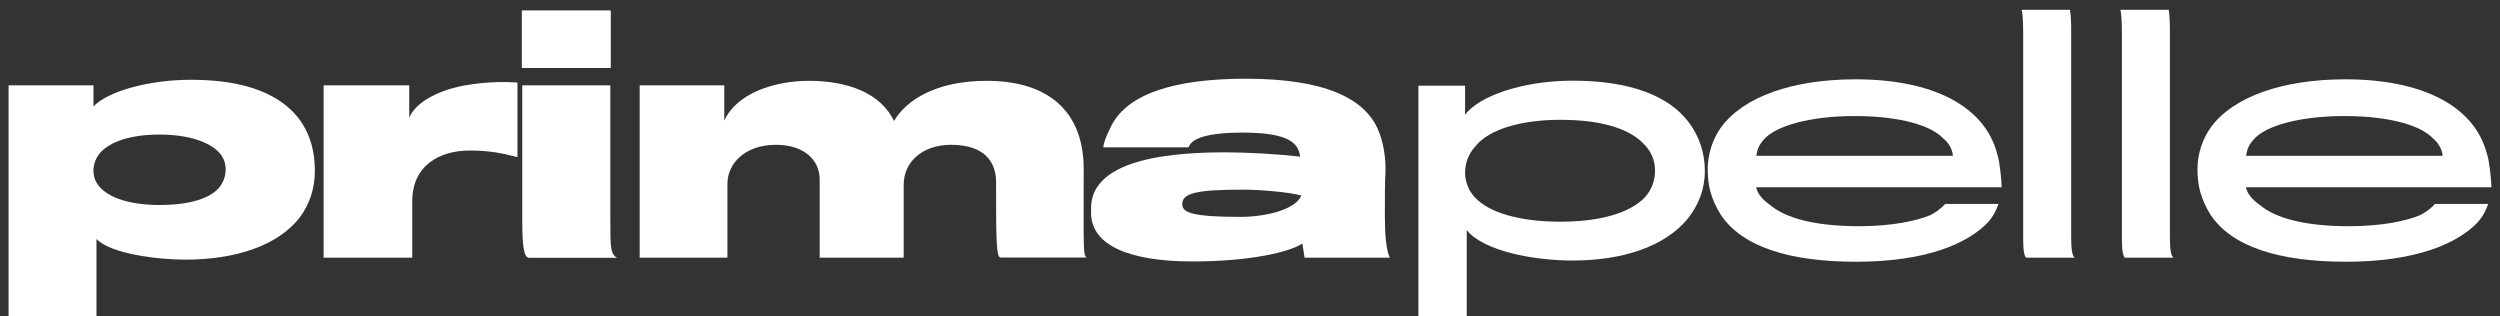
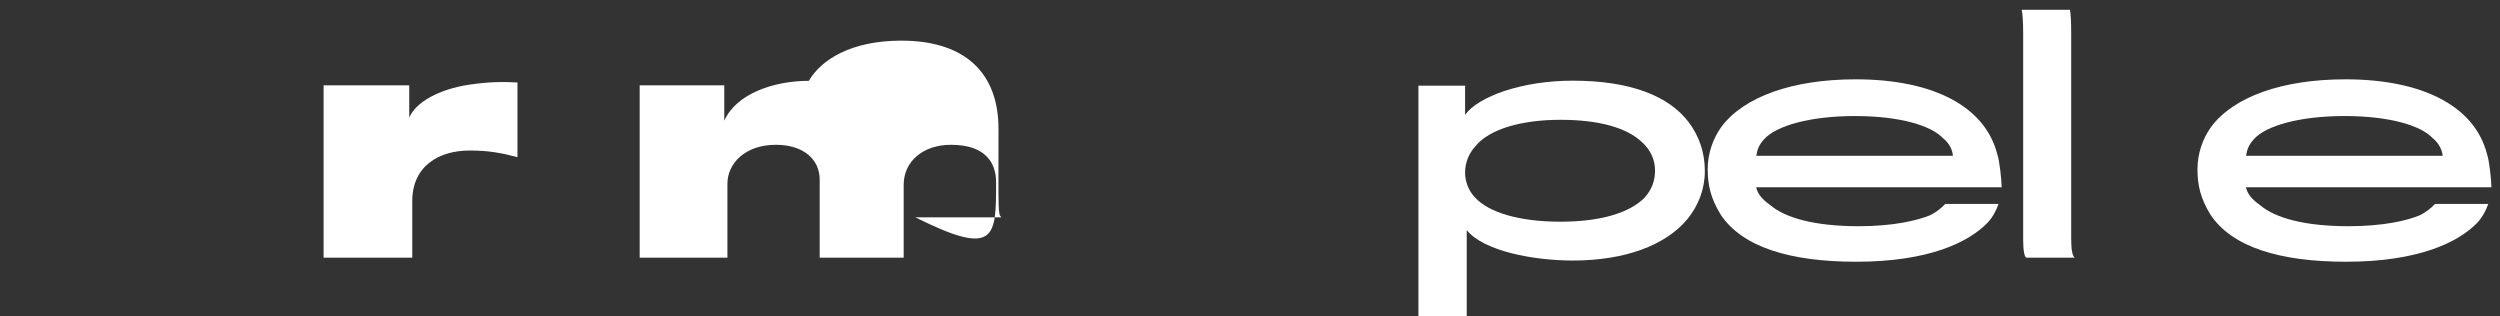
<svg xmlns="http://www.w3.org/2000/svg" version="1.1" id="Livello_1" x="0px" y="0px" viewBox="0 0 166.1 21" style="enable-background:new 0 0 166.1 21;" xml:space="preserve">
  <rect x="0" y="0" width="166.1" height="21" fill="#333333" stroke="none" />
  <style type="text/css">
	.st0{fill:#FFFFFF;}
</style>
  <g>
    <g>
      <g>
-         <path class="st0" d="M19.92,14.44c-1.44,1.87-4.25,2.81-7.6,2.81c-1.79,0-4.94-0.37-5.91-1.37V21H0.57V5.67h5.64v1.4     c0.96-1,3.64-1.77,6.5-1.77c3.65,0,6.04,1,7.27,2.75c0.62,0.9,0.94,2,0.94,3.29C20.92,12.54,20.56,13.58,19.92,14.44      M14.61,10.19c-0.69-0.79-2.15-1.25-4.02-1.25c-1.87,0-3.33,0.46-3.98,1.27c-0.27,0.35-0.4,0.71-0.4,1.12     c0,0.37,0.1,0.71,0.35,1.02c0.65,0.81,2.12,1.27,4.04,1.27c2,0,3.48-0.44,4.06-1.29c0.21-0.31,0.33-0.67,0.33-1.06     C15,10.85,14.86,10.5,14.61,10.19" />
        <path class="st0" d="M34.37,10.44c-1-0.27-1.9-0.44-3.17-0.44c-2,0-3.81,1-3.81,3.37v3.75H21.5V5.67h5.69v2.15     c0.42-1.04,2.02-1.9,3.96-2.19c1.23-0.19,2.29-0.21,3.23-0.15V10.44z" />
-         <path class="st0" d="M34.67,0.69h5.91v3.83h-5.91V0.69z M35.12,17.12c-0.31-0.04-0.42-0.77-0.42-2.42V5.67h5.85v9     c0,1.85,0.02,2.23,0.46,2.46H35.12z" />
-         <path class="st0" d="M66.18,12.1c0-1.29-0.71-2.48-3-2.48c-1.83,0-3.14,1.08-3.14,2.67v4.83h-5.58v-5.19     c0-1.31-1.04-2.31-2.92-2.31c-2.04,0-3.21,1.25-3.21,2.58v4.92H42.5V5.67h5.62v2.35c0.81-1.81,3.31-2.65,5.62-2.65     c2.58,0,4.77,0.81,5.66,2.67c0.79-1.37,2.77-2.67,6.14-2.67c4.37,0,6.46,2.27,6.46,5.85c0,5.58-0.04,5.66,0.19,5.89h-5.71     C66.18,17.12,66.18,15.77,66.18,12.1" />
-         <path class="st0" d="M86.68,17.12c0,0-0.1-0.58-0.15-0.94c-0.87,0.58-3.52,1.19-7.31,1.19c-4.25,0-6.73-1.1-6.73-3.23v-0.31     c0-2.31,2.67-3.71,8.89-3.71c1.42,0,3.64,0.12,5,0.29c-0.1-0.79-0.56-1.6-3.79-1.6c-2.5,0-3.44,0.42-3.62,0.98H73.3     c0.06-0.42,0.23-0.81,0.46-1.27c1.02-2.29,4.27-3.29,9.02-3.29c5.12,0,7.98,1.25,8.85,3.56c0.25,0.62,0.46,1.65,0.42,2.67     c-0.04,0.54-0.04,1.81-0.04,2.87c0,1.19,0.08,2.29,0.33,2.79H86.68z M82.55,12.6c-3.12,0-4,0.25-4,0.96     c0,0.54,0.56,0.85,3.85,0.85c1.75,0,3.69-0.5,4.06-1.42C85.59,12.75,83.65,12.6,82.55,12.6" />
+         <path class="st0" d="M66.18,12.1c0-1.29-0.71-2.48-3-2.48c-1.83,0-3.14,1.08-3.14,2.67v4.83h-5.58v-5.19     c0-1.31-1.04-2.31-2.92-2.31c-2.04,0-3.21,1.25-3.21,2.58v4.92H42.5V5.67h5.62v2.35c0.81-1.81,3.31-2.65,5.62-2.65     c0.79-1.37,2.77-2.67,6.14-2.67c4.37,0,6.46,2.27,6.46,5.85c0,5.58-0.04,5.66,0.19,5.89h-5.71     C66.18,17.12,66.18,15.77,66.18,12.1" />
        <path class="st0" d="M112.11,14.56c-1.46,1.75-4.16,2.75-7.62,2.75c-2.58,0-5.91-0.62-7.04-2.02V21h-3.21V5.69h3.1v1.94     c0.87-1.21,3.75-2.27,7.16-2.27c3.87,0,6.39,1.04,7.69,2.75c0.71,0.94,1.08,2.04,1.08,3.25     C113.27,12.58,112.84,13.66,112.11,14.56 M109.13,9.48c-1.02-1-2.89-1.52-5.46-1.52c-2.54,0-4.69,0.6-5.62,1.73     c-0.46,0.5-0.71,1.1-0.71,1.79c0,0.56,0.23,1.21,0.67,1.65c0.9,0.98,2.92,1.6,5.66,1.6c2.65,0,4.6-0.58,5.6-1.6     c0.48-0.54,0.69-1.12,0.69-1.81C109.96,10.62,109.67,9.98,109.13,9.48" />
        <path class="st0" d="M132.04,14.81c-1.27,1.31-3.94,2.58-8.71,2.58c-4.37,0-7.56-0.96-9-3.12c-0.67-1.08-0.87-1.98-0.87-3.02     c0-1.06,0.35-2.04,0.9-2.81c1.5-2.02,4.75-3.17,8.93-3.17c5.14,0,8.6,1.79,9.41,4.98c0.15,0.4,0.29,1.77,0.29,2.19h-16.31     c0.1,0.48,0.46,0.85,0.94,1.19c1,0.85,2.94,1.4,5.89,1.4c2.29,0,3.87-0.38,4.73-0.73c0.35-0.17,0.79-0.5,1-0.75h3.54     C132.64,13.94,132.44,14.39,132.04,14.81 M129.08,9.17c-0.77-0.81-2.79-1.46-5.85-1.46c-2.92,0-5.23,0.63-6.04,1.56     c-0.33,0.37-0.44,0.67-0.5,1.08h13.06C129.73,9.96,129.5,9.5,129.08,9.17" />
        <path class="st0" d="M134.63,17.12c-0.12-0.04-0.21-0.46-0.21-1.17V2.27c0-0.85-0.04-1.4-0.1-1.62h3.21     c0.06,0.35,0.08,0.87,0.08,1.56v13.58c0,0.6,0.04,1.25,0.25,1.33H134.63z" />
-         <path class="st0" d="M141.19,17.12c-0.12-0.04-0.21-0.46-0.21-1.17c0-0.56,0-12.16,0-13.68c0-0.85-0.04-1.4-0.1-1.62h3.21     c0.06,0.35,0.08,0.87,0.08,1.56v13.58c0,0.6,0.04,1.25,0.25,1.33H141.19z" />
        <path class="st0" d="M164.58,14.81c-1.27,1.31-3.94,2.58-8.71,2.58c-4.37,0-7.56-0.96-9-3.12c-0.67-1.08-0.87-1.98-0.87-3.02     c0-1.06,0.35-2.04,0.9-2.81c1.5-2.02,4.75-3.17,8.93-3.17c5.14,0,8.6,1.79,9.41,4.98c0.15,0.4,0.29,1.77,0.29,2.19h-16.31     c0.1,0.48,0.46,0.85,0.94,1.19c1,0.85,2.94,1.4,5.89,1.4c2.29,0,3.87-0.37,4.73-0.73c0.35-0.17,0.79-0.5,1-0.75h3.54     C165.18,13.94,164.97,14.39,164.58,14.81 M161.62,9.17c-0.77-0.81-2.79-1.46-5.85-1.46c-2.92,0-5.23,0.62-6.04,1.56     c-0.33,0.37-0.44,0.67-0.5,1.08h13.06C162.26,9.96,162.03,9.5,161.62,9.17" />
      </g>
    </g>
  </g>
</svg>